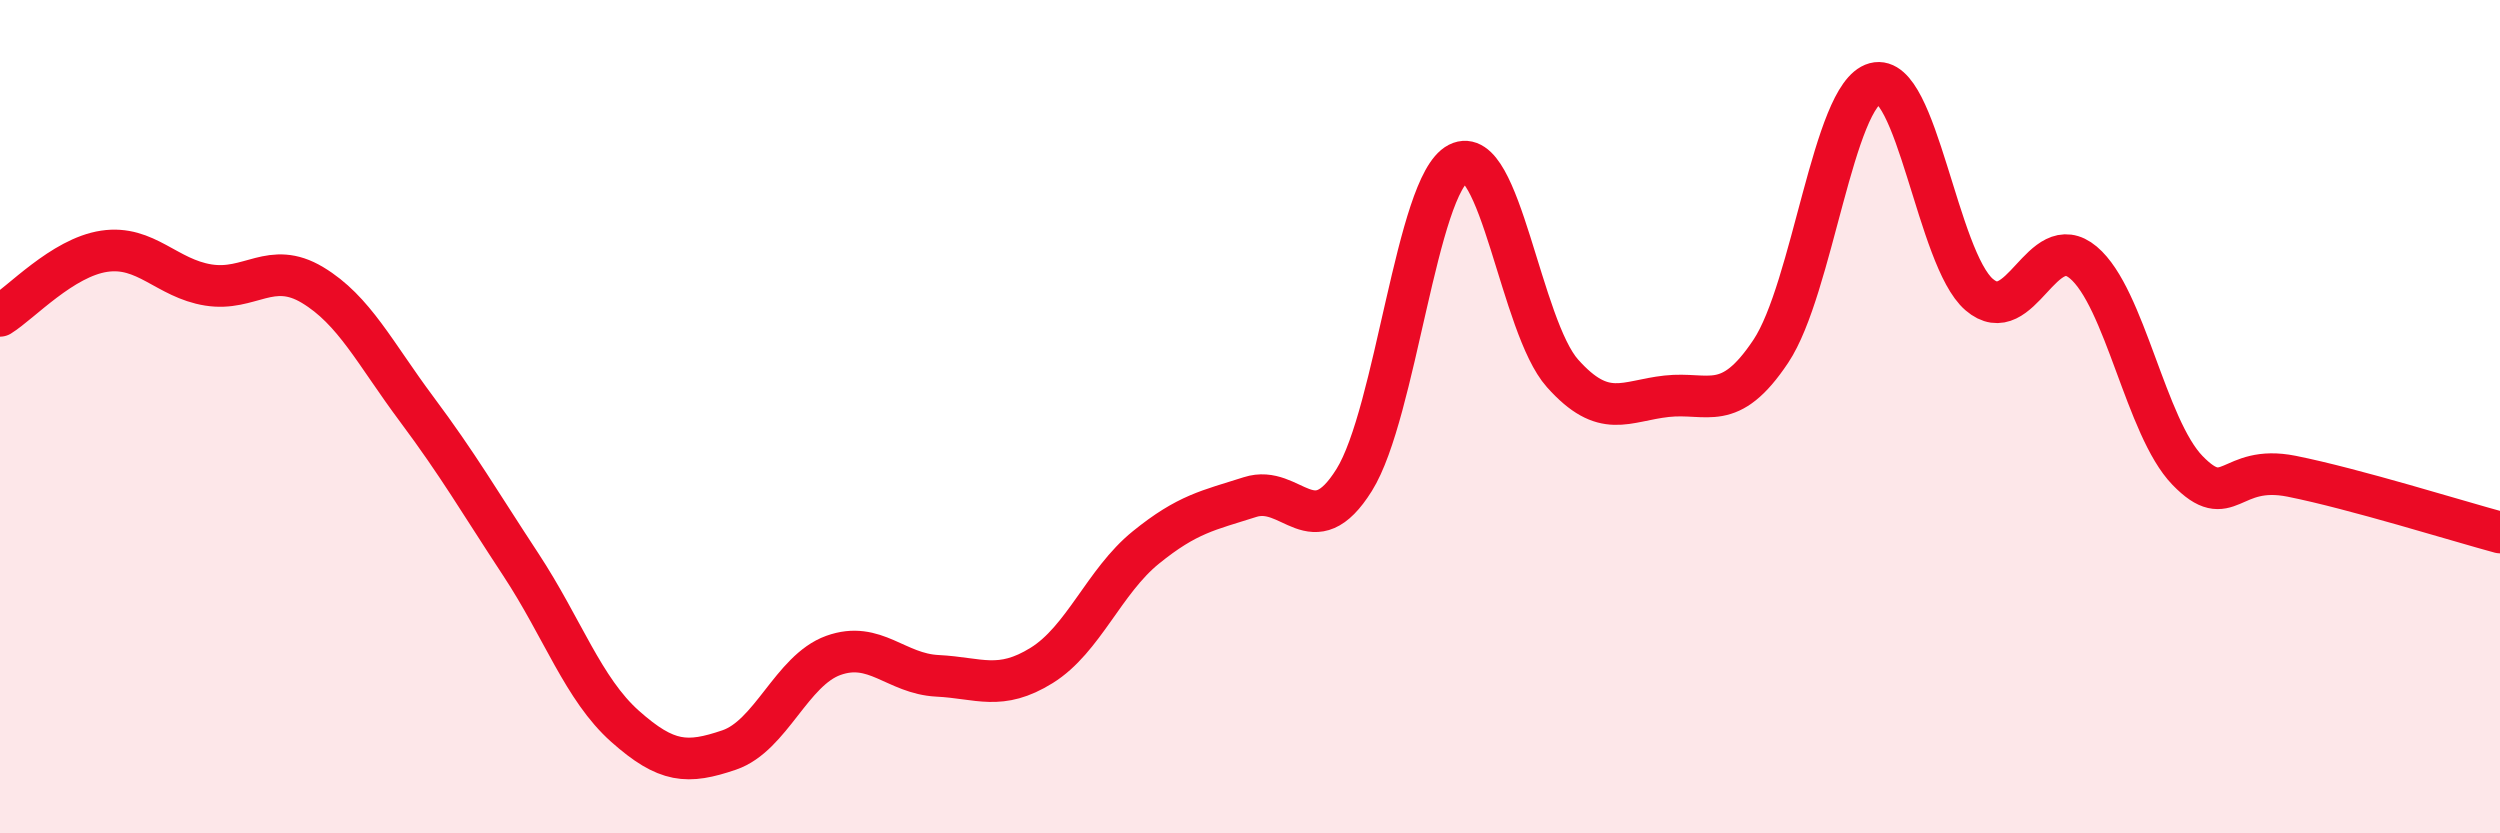
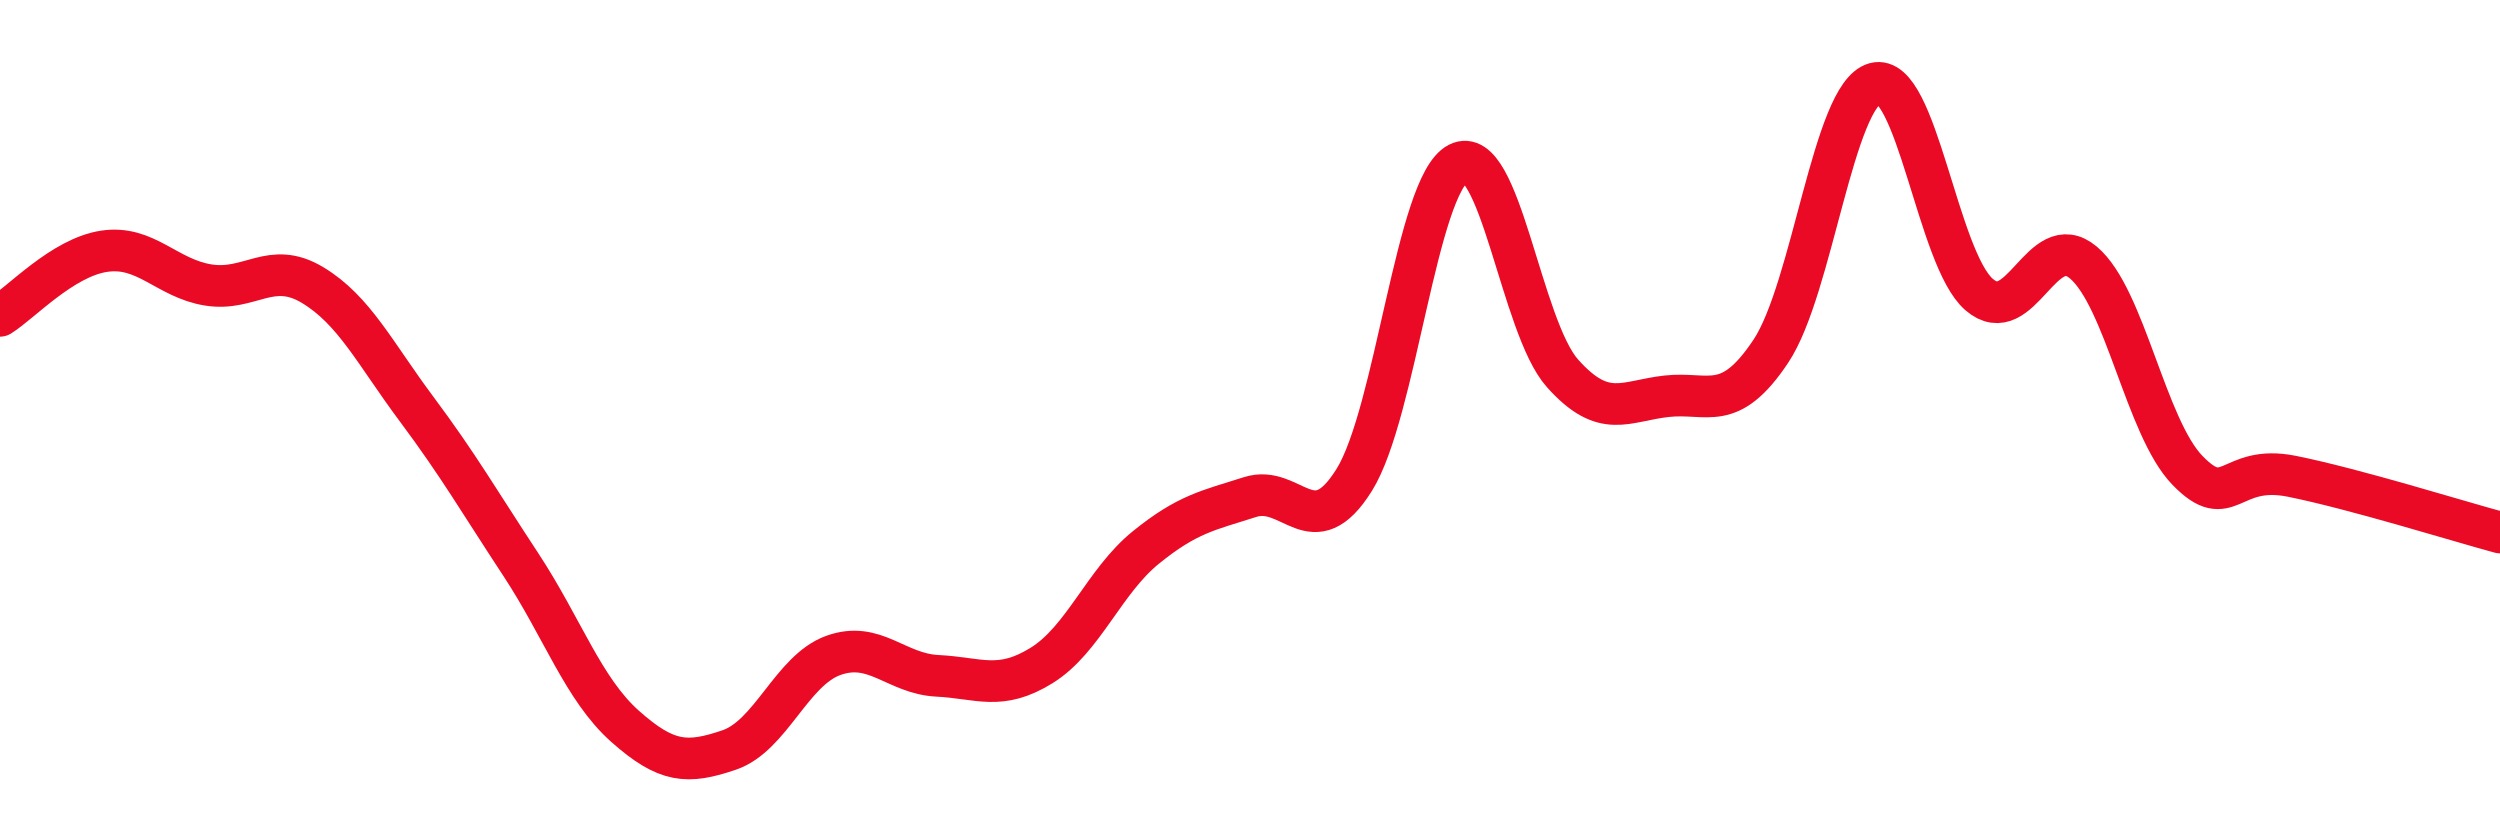
<svg xmlns="http://www.w3.org/2000/svg" width="60" height="20" viewBox="0 0 60 20">
-   <path d="M 0,7.58 C 0.5,7.27 1.5,6.18 2.5,6.03 C 3.5,5.88 4,6.68 5,6.84 C 6,7 6.5,6.24 7.5,6.84 C 8.5,7.44 9,8.48 10,9.82 C 11,11.16 11.5,12.03 12.5,13.55 C 13.5,15.07 14,16.54 15,17.43 C 16,18.32 16.5,18.34 17.5,18 C 18.5,17.66 19,16.09 20,15.73 C 21,15.37 21.5,16.17 22.5,16.22 C 23.5,16.27 24,16.59 25,15.97 C 26,15.35 26.5,13.95 27.5,13.14 C 28.5,12.33 29,12.25 30,11.93 C 31,11.61 31.5,13.12 32.5,11.52 C 33.5,9.92 34,4.43 35,3.92 C 36,3.41 36.5,7.84 37.5,8.96 C 38.5,10.08 39,9.62 40,9.51 C 41,9.4 41.5,9.93 42.5,8.43 C 43.5,6.93 44,2.27 45,2 C 46,1.73 46.5,6.21 47.5,7.07 C 48.5,7.93 49,5.46 50,6.3 C 51,7.14 51.5,10.26 52.5,11.29 C 53.5,12.32 53.5,11.13 55,11.43 C 56.5,11.73 59,12.51 60,12.78L60 20L0 20Z" fill="#EB0A25" opacity="0.1" stroke-linecap="round" stroke-linejoin="round" />
  <path d="M 0,7.58 C 0.5,7.27 1.5,6.18 2.5,6.03 C 3.5,5.88 4,6.68 5,6.84 C 6,7 6.5,6.24 7.5,6.84 C 8.5,7.44 9,8.48 10,9.82 C 11,11.16 11.5,12.03 12.5,13.55 C 13.5,15.07 14,16.54 15,17.43 C 16,18.32 16.5,18.34 17.5,18 C 18.5,17.66 19,16.09 20,15.73 C 21,15.37 21.5,16.17 22.5,16.22 C 23.5,16.27 24,16.59 25,15.97 C 26,15.35 26.5,13.95 27.5,13.14 C 28.5,12.33 29,12.25 30,11.93 C 31,11.61 31.5,13.12 32.5,11.52 C 33.5,9.92 34,4.43 35,3.92 C 36,3.41 36.5,7.84 37.5,8.96 C 38.5,10.08 39,9.62 40,9.51 C 41,9.4 41.5,9.93 42.5,8.43 C 43.5,6.93 44,2.27 45,2 C 46,1.73 46.5,6.21 47.5,7.07 C 48.5,7.93 49,5.46 50,6.3 C 51,7.14 51.5,10.26 52.5,11.29 C 53.5,12.32 53.5,11.13 55,11.43 C 56.5,11.73 59,12.51 60,12.78" stroke="#EB0A25" stroke-width="1" fill="none" stroke-linecap="round" stroke-linejoin="round" />
</svg>